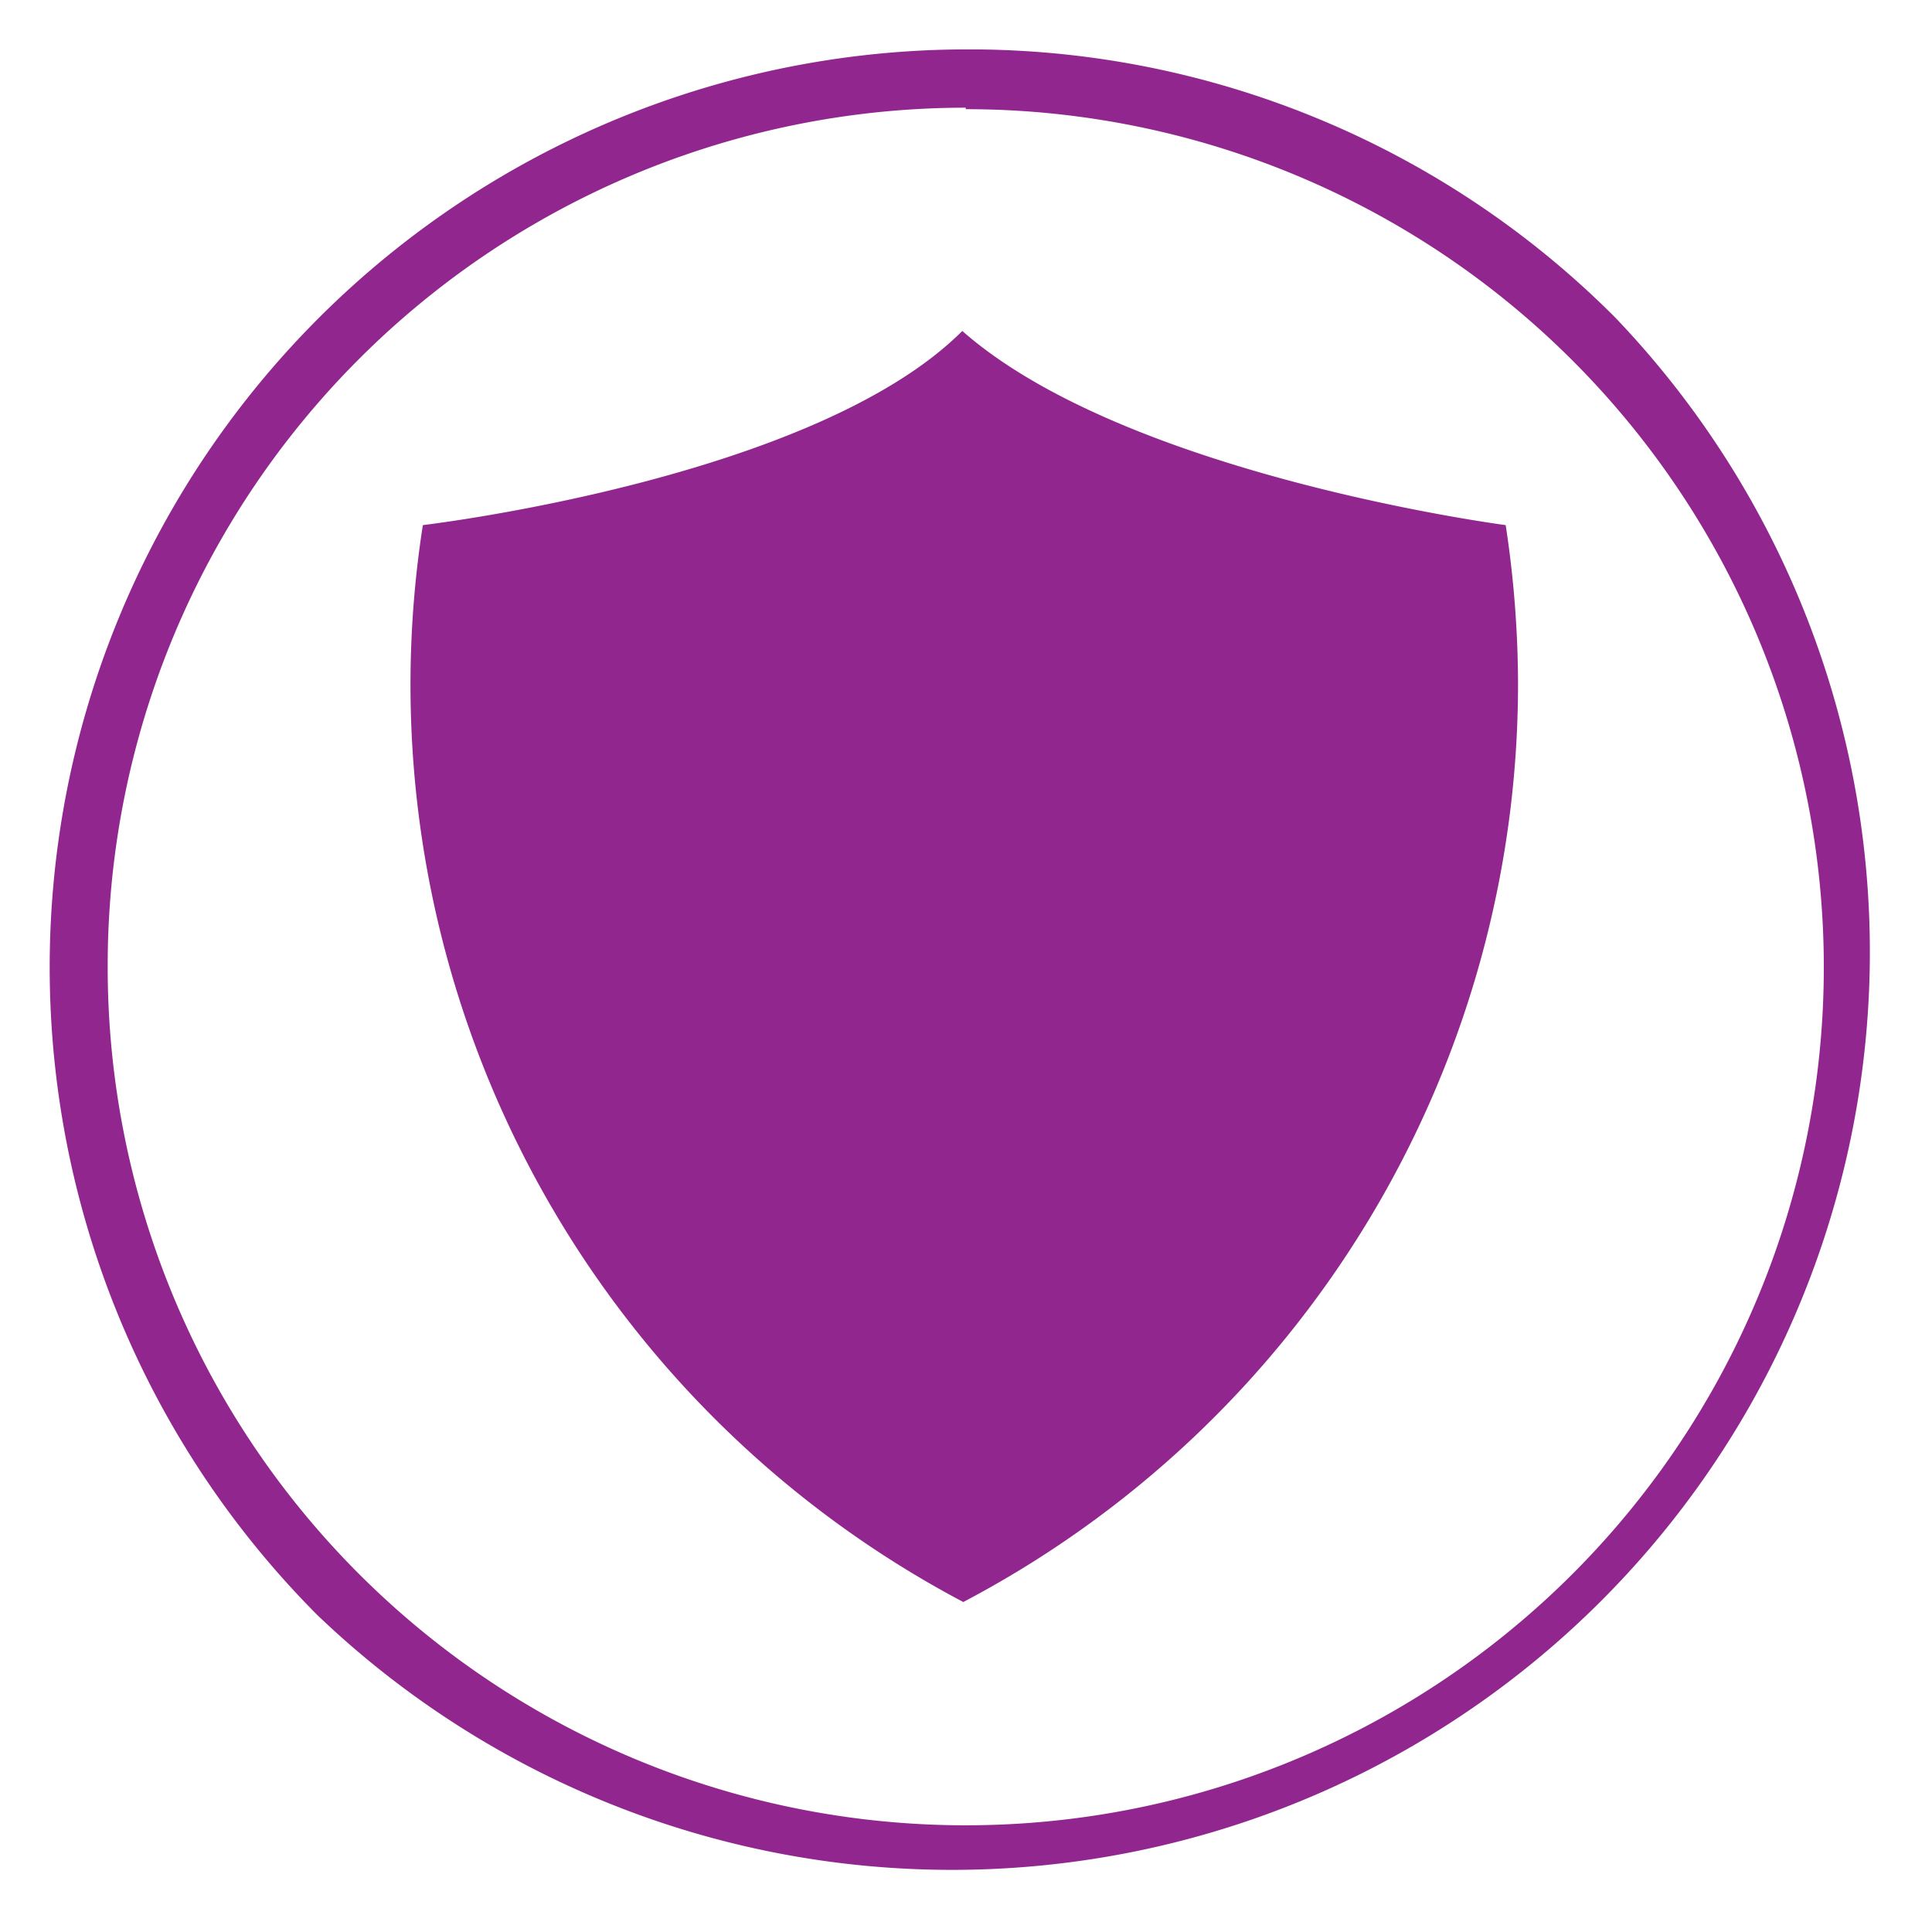
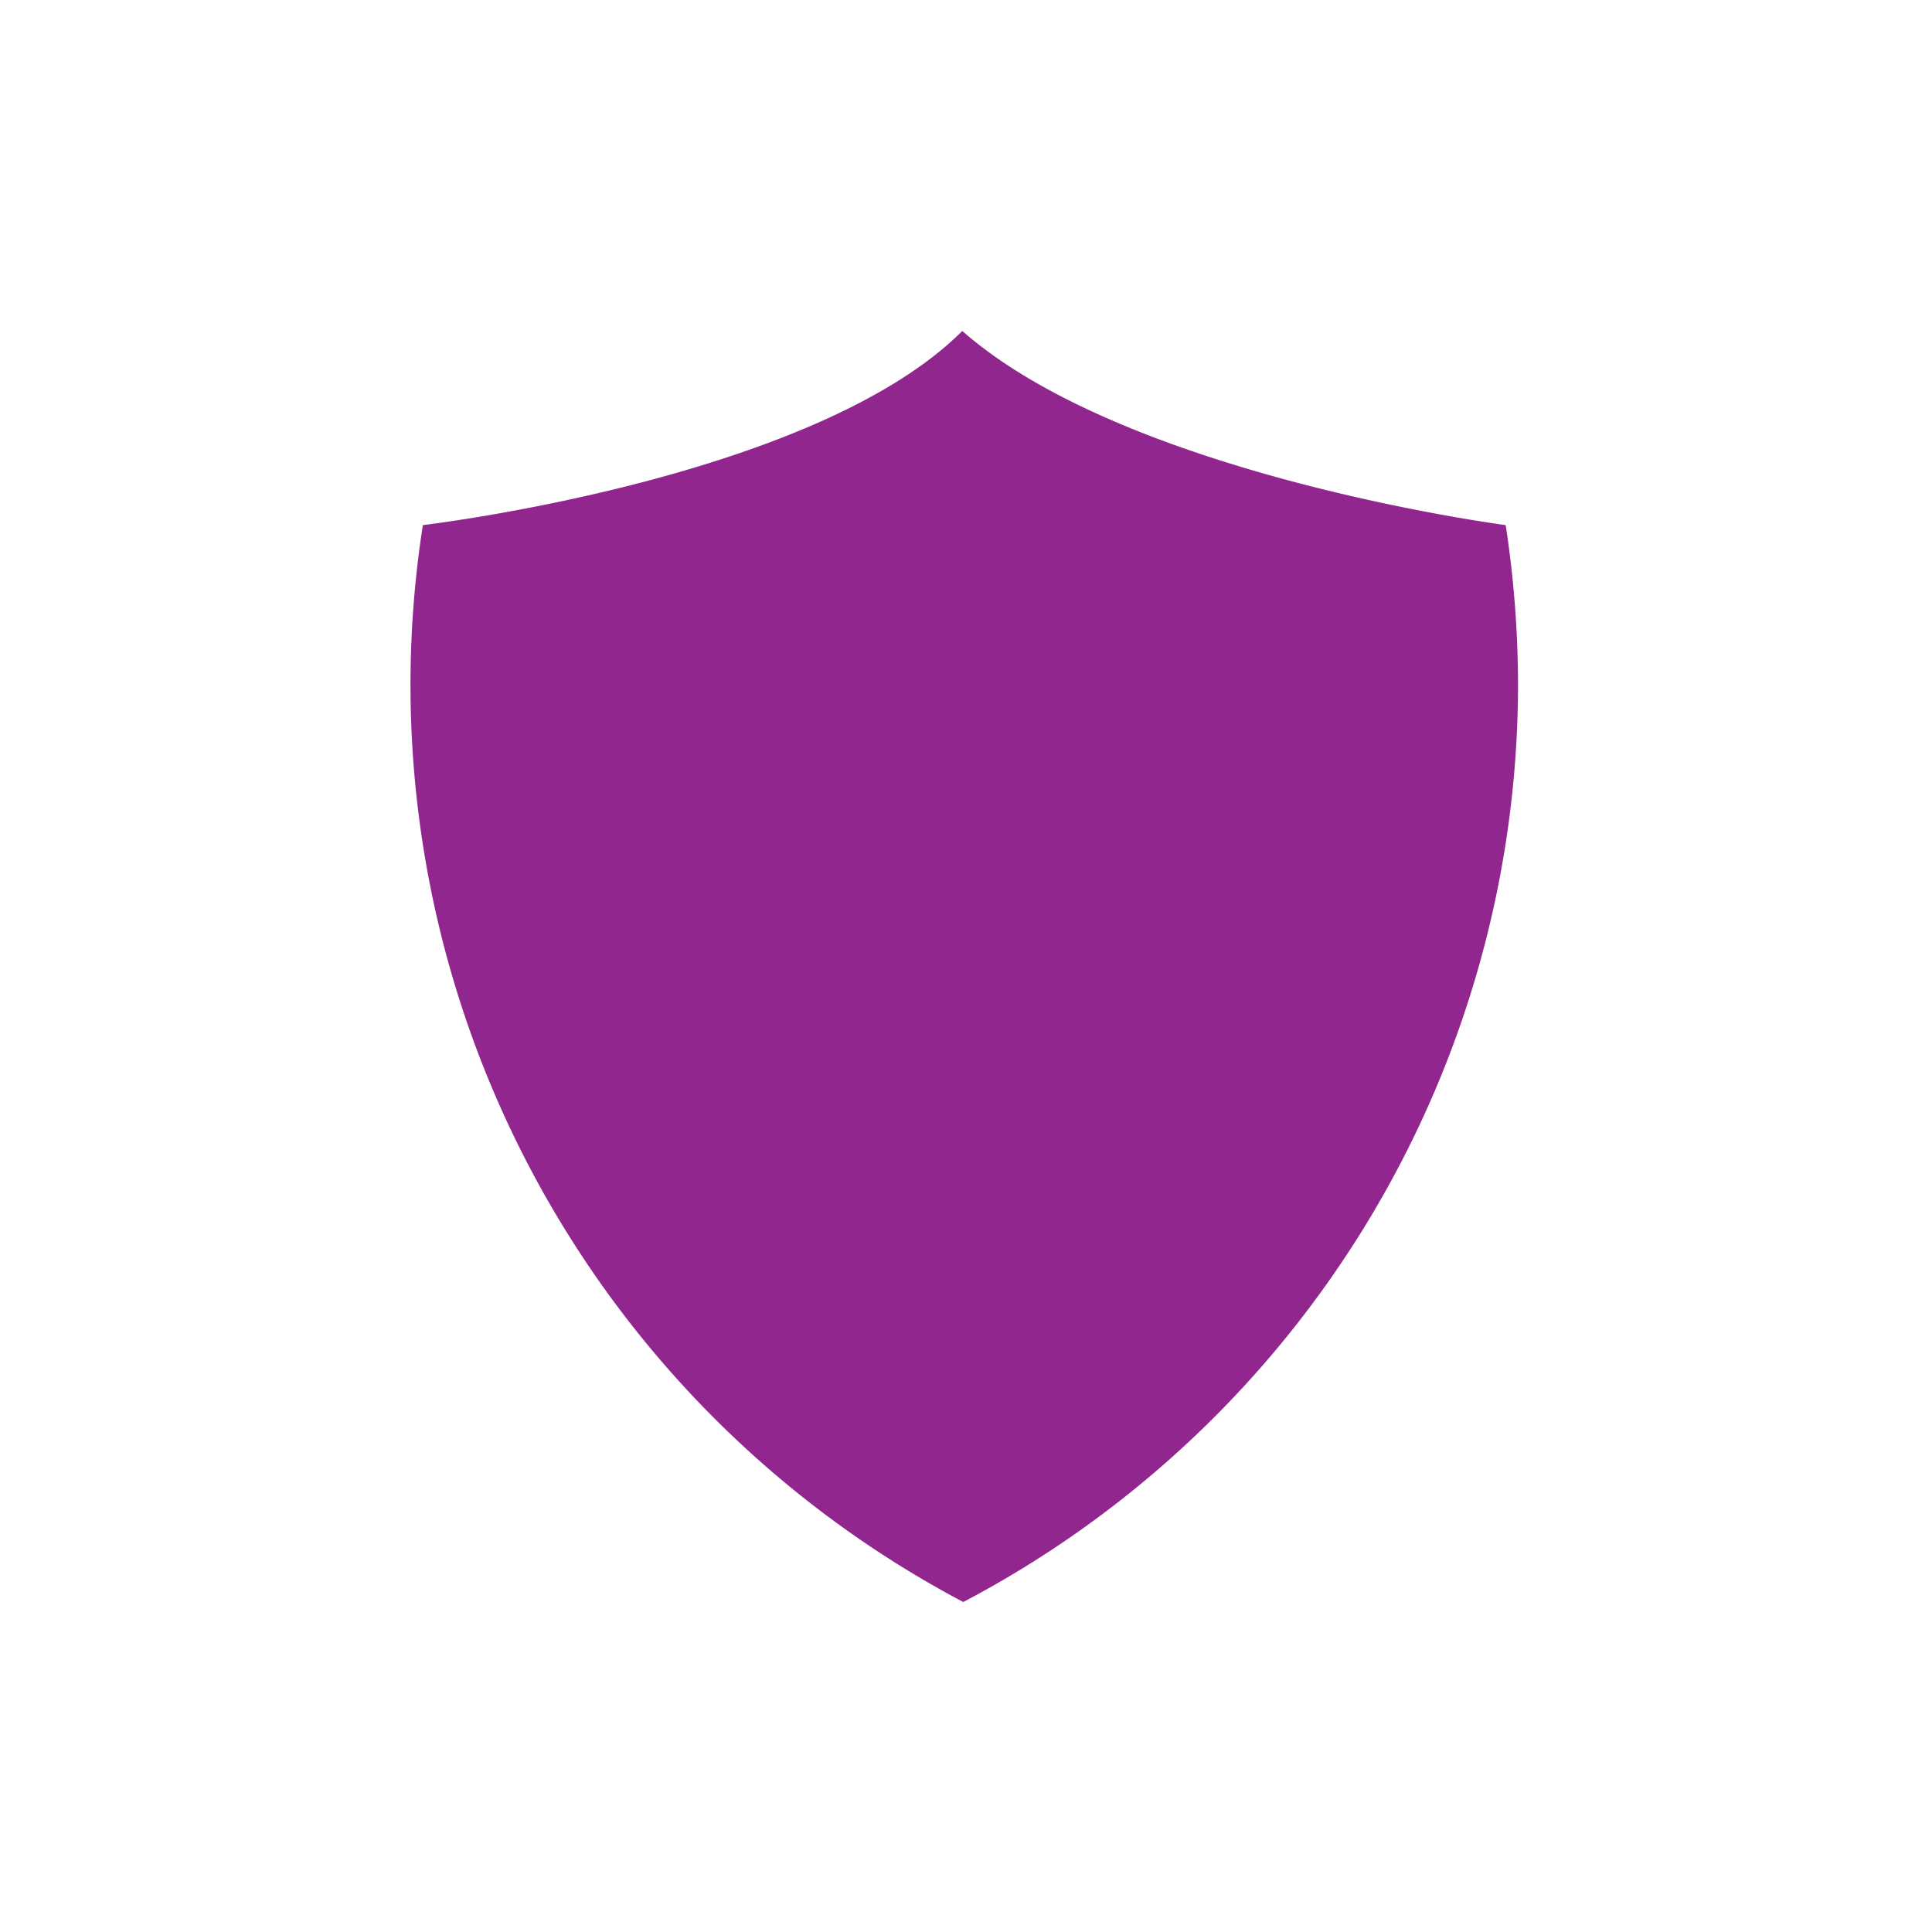
<svg xmlns="http://www.w3.org/2000/svg" viewBox="0 0 39.11 39.11">
  <defs>
    <clipPath id="2d5dd4a0-6c67-4d11-a3d2-d7ac85ca30b4">
      <rect x="0.98" y="0.98" width="37.16" height="37.16" fill="none" />
    </clipPath>
    <clipPath id="88d70f97-e922-4c49-9d93-f6d67b9efb76">
      <rect x="-16.02" y="-12.02" width="71.16" height="51.16" fill="none" />
    </clipPath>
  </defs>
  <title>icon</title>
  <g style="isolation:isolate">
    <g id="ca74f63f-63d8-4ea4-bae7-2b23aa1f5c72" data-name="Capa 1">
      <g clip-path="url(#2d5dd4a0-6c67-4d11-a3d2-d7ac85ca30b4)">
        <g clip-path="url(#2d5dd4a0-6c67-4d11-a3d2-d7ac85ca30b4)">
          <g style="mix-blend-mode:overlay">
            <g clip-path="url(#88d70f97-e922-4c49-9d93-f6d67b9efb76)">
-               <path d="M19.55,1A18.58,18.58,0,0,0,6.42,32.69,18.58,18.58,0,0,0,32.69,6.42,18.46,18.46,0,0,0,19.55,1m0,1.21A17.37,17.37,0,1,1,2.18,19.55,17.37,17.37,0,0,1,19.55,2.18" fill="#91268f" />
              <path d="M30.48,10.63s-7.67-1-11-3.93c-3,3-10.92,3.93-10.92,3.93a21,21,0,0,0,10.94,21.8A21,21,0,0,0,30.73,13.85a21.5,21.5,0,0,0-.25-3.22" fill="#91268f" />
            </g>
          </g>
        </g>
      </g>
    </g>
  </g>
</svg>